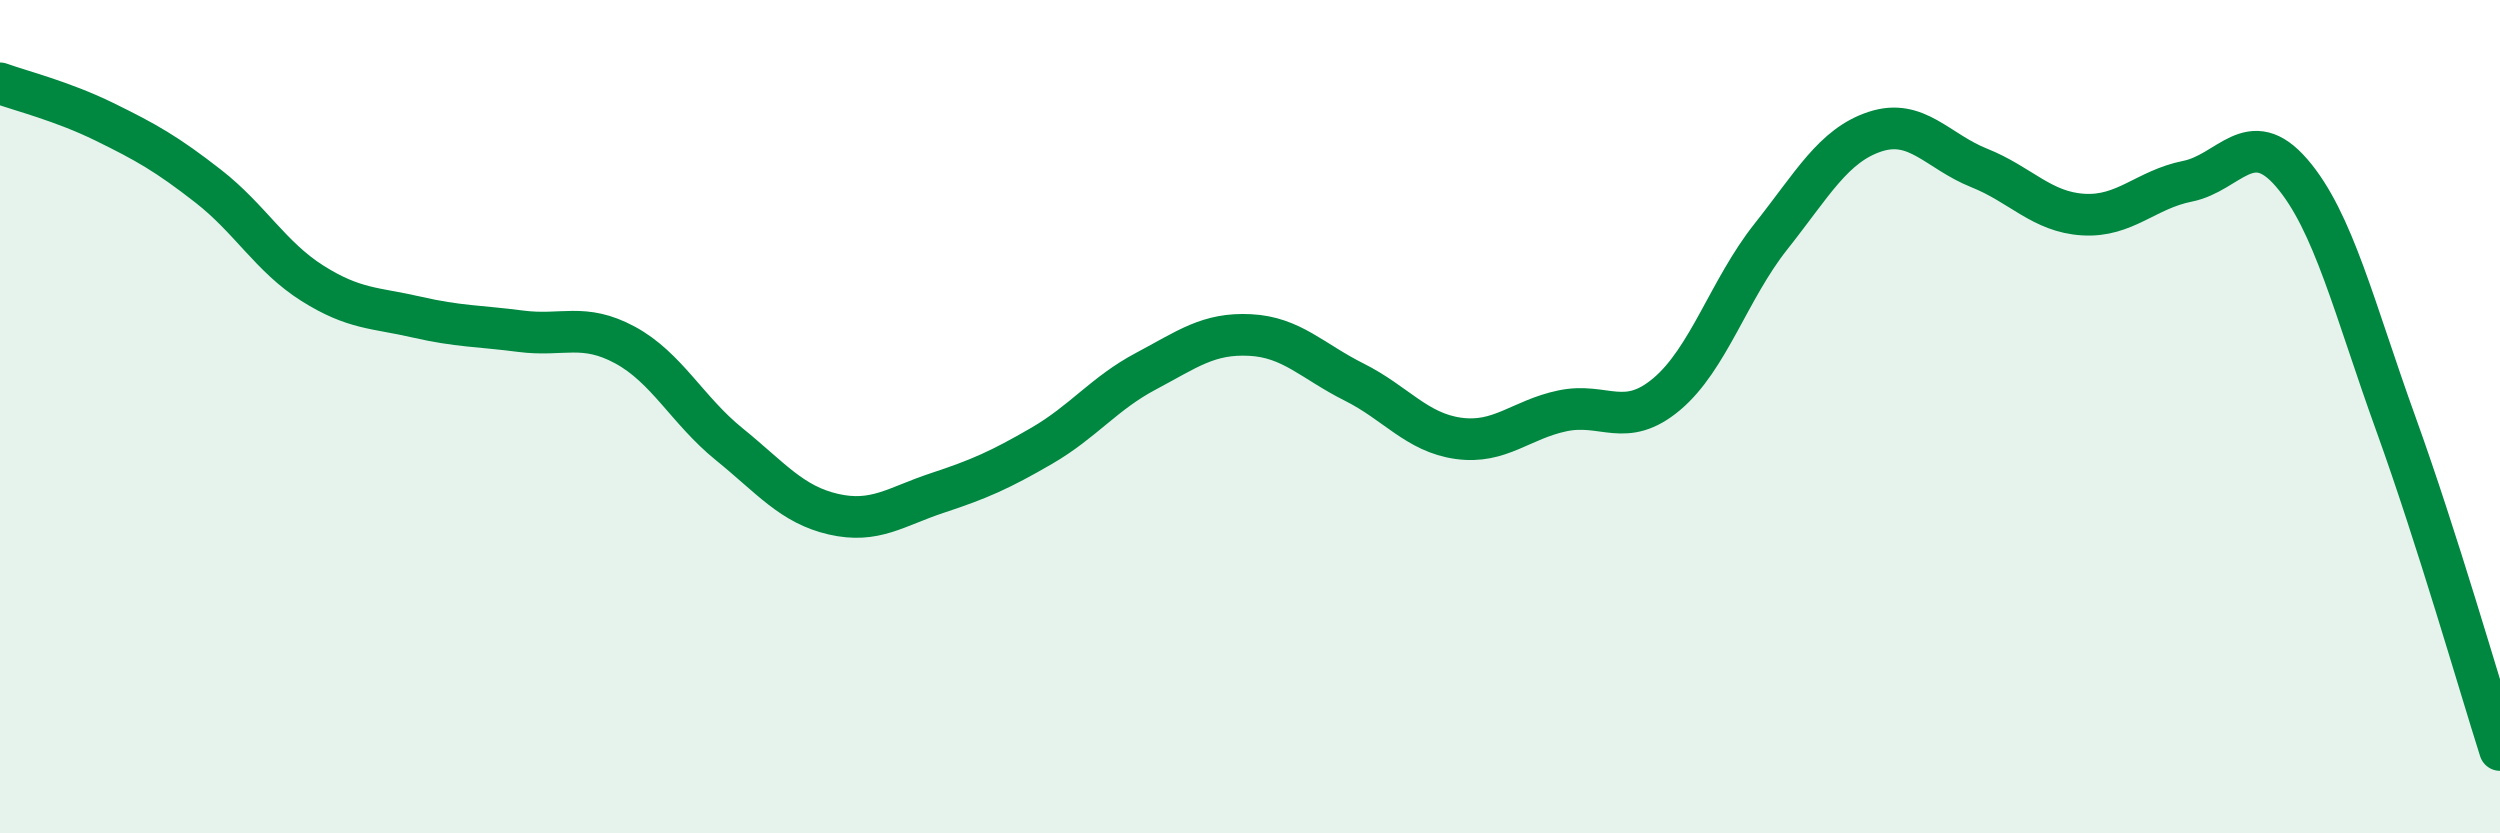
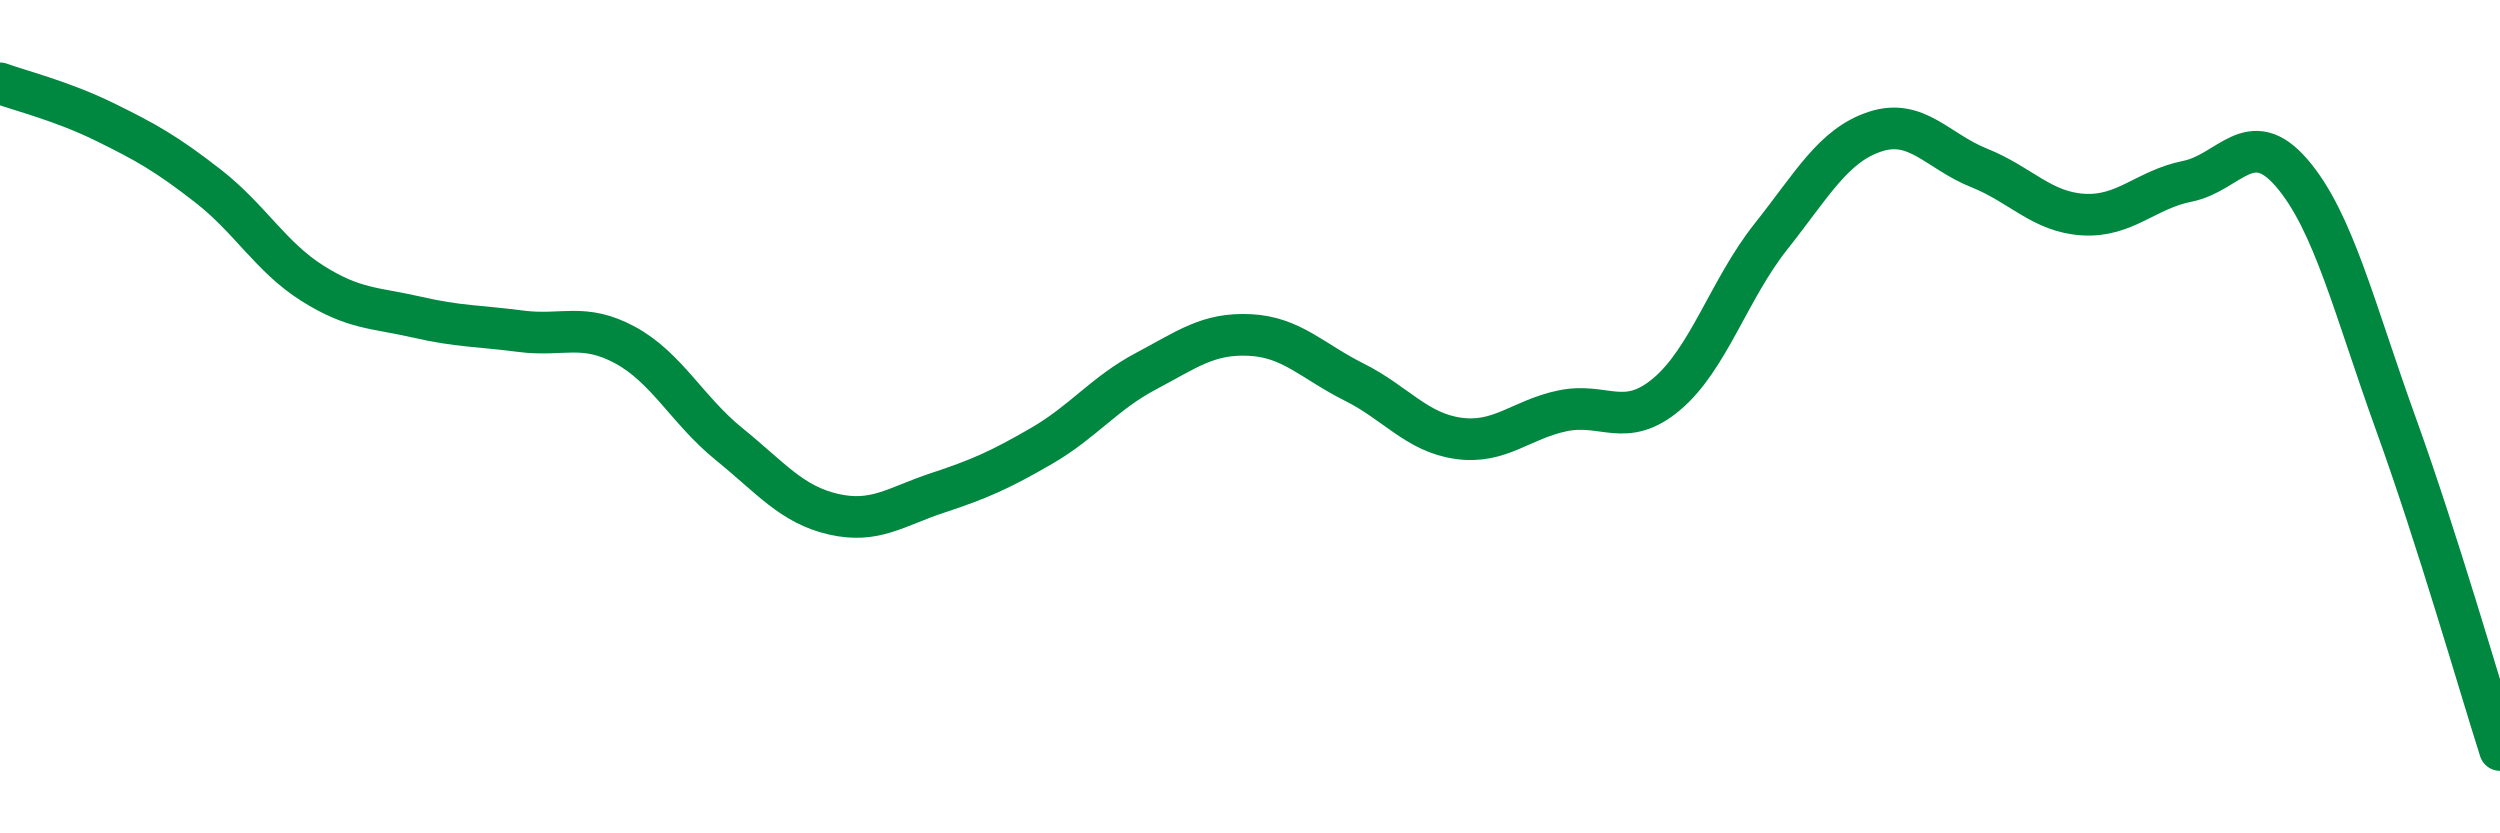
<svg xmlns="http://www.w3.org/2000/svg" width="60" height="20" viewBox="0 0 60 20">
-   <path d="M 0,2 C 0.5,2.18 1.5,2.43 2.5,2.92 C 3.5,3.41 4,3.69 5,4.47 C 6,5.25 6.5,6.17 7.5,6.8 C 8.5,7.43 9,7.38 10,7.61 C 11,7.84 11.5,7.82 12.5,7.95 C 13.5,8.08 14,7.74 15,8.28 C 16,8.82 16.5,9.85 17.5,10.66 C 18.5,11.47 19,12.11 20,12.34 C 21,12.57 21.5,12.16 22.5,11.83 C 23.5,11.5 24,11.28 25,10.7 C 26,10.12 26.5,9.44 27.5,8.91 C 28.5,8.38 29,7.99 30,8.04 C 31,8.09 31.5,8.67 32.5,9.17 C 33.5,9.67 34,10.38 35,10.52 C 36,10.66 36.5,10.07 37.5,9.86 C 38.5,9.65 39,10.3 40,9.46 C 41,8.62 41.5,6.94 42.5,5.68 C 43.5,4.42 44,3.49 45,3.16 C 46,2.83 46.5,3.63 47.5,4.03 C 48.5,4.43 49,5.09 50,5.15 C 51,5.21 51.5,4.55 52.5,4.35 C 53.5,4.15 54,2.99 55,4.15 C 56,5.31 56.5,7.4 57.5,10.17 C 58.5,12.94 59.5,16.43 60,18L60 20L0 20Z" fill="#008740" opacity="0.1" stroke-linecap="round" stroke-linejoin="round" />
  <path d="M 0,2 C 0.5,2.18 1.5,2.43 2.5,2.92 C 3.5,3.41 4,3.69 5,4.47 C 6,5.25 6.5,6.17 7.5,6.8 C 8.5,7.43 9,7.38 10,7.61 C 11,7.84 11.5,7.82 12.5,7.95 C 13.5,8.08 14,7.74 15,8.28 C 16,8.82 16.5,9.85 17.5,10.66 C 18.5,11.47 19,12.11 20,12.34 C 21,12.57 21.5,12.16 22.5,11.83 C 23.5,11.5 24,11.28 25,10.7 C 26,10.12 26.5,9.44 27.5,8.91 C 28.5,8.38 29,7.99 30,8.04 C 31,8.09 31.5,8.67 32.5,9.17 C 33.5,9.67 34,10.38 35,10.52 C 36,10.66 36.5,10.07 37.5,9.86 C 38.5,9.65 39,10.3 40,9.46 C 41,8.62 41.5,6.94 42.5,5.68 C 43.5,4.42 44,3.49 45,3.16 C 46,2.83 46.5,3.63 47.5,4.03 C 48.5,4.43 49,5.09 50,5.15 C 51,5.21 51.5,4.55 52.5,4.35 C 53.5,4.15 54,2.99 55,4.15 C 56,5.31 56.5,7.4 57.5,10.17 C 58.5,12.94 59.5,16.43 60,18" stroke="#008740" stroke-width="1" fill="none" stroke-linecap="round" stroke-linejoin="round" />
</svg>